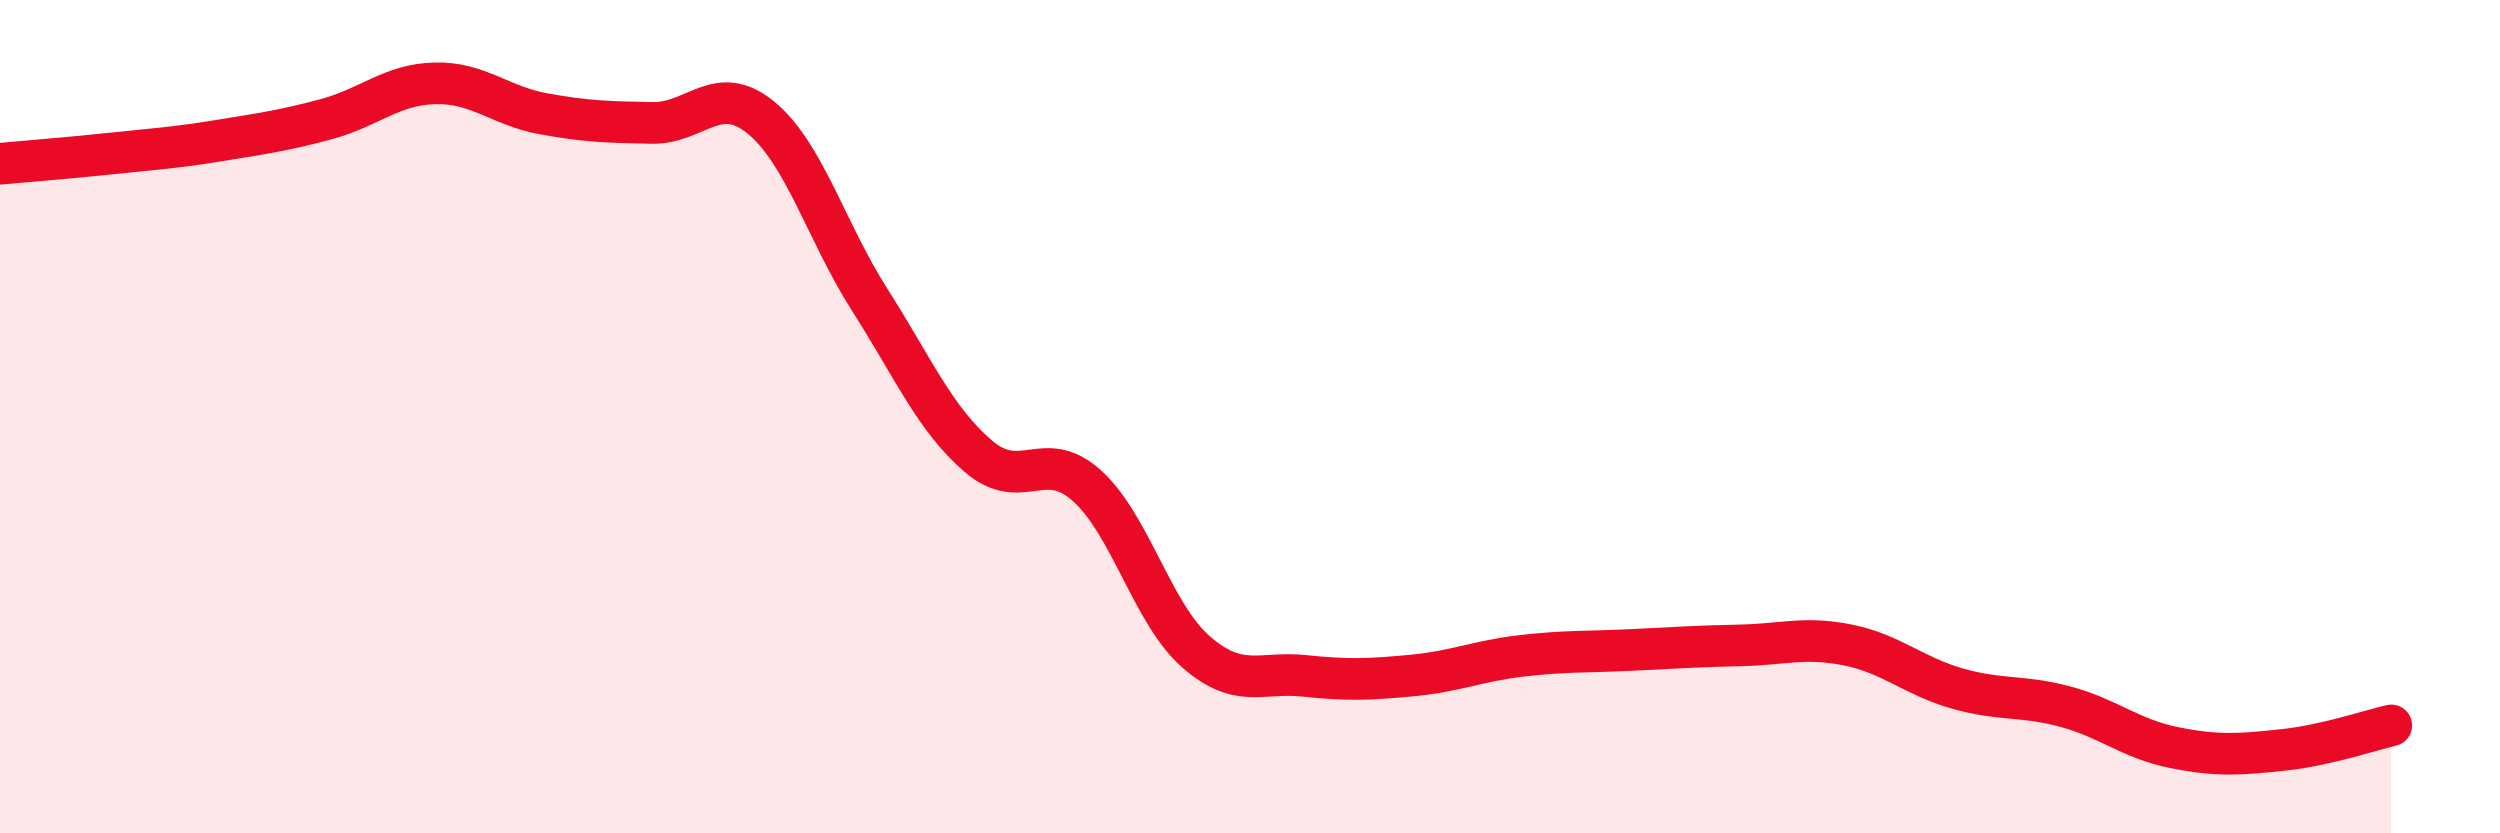
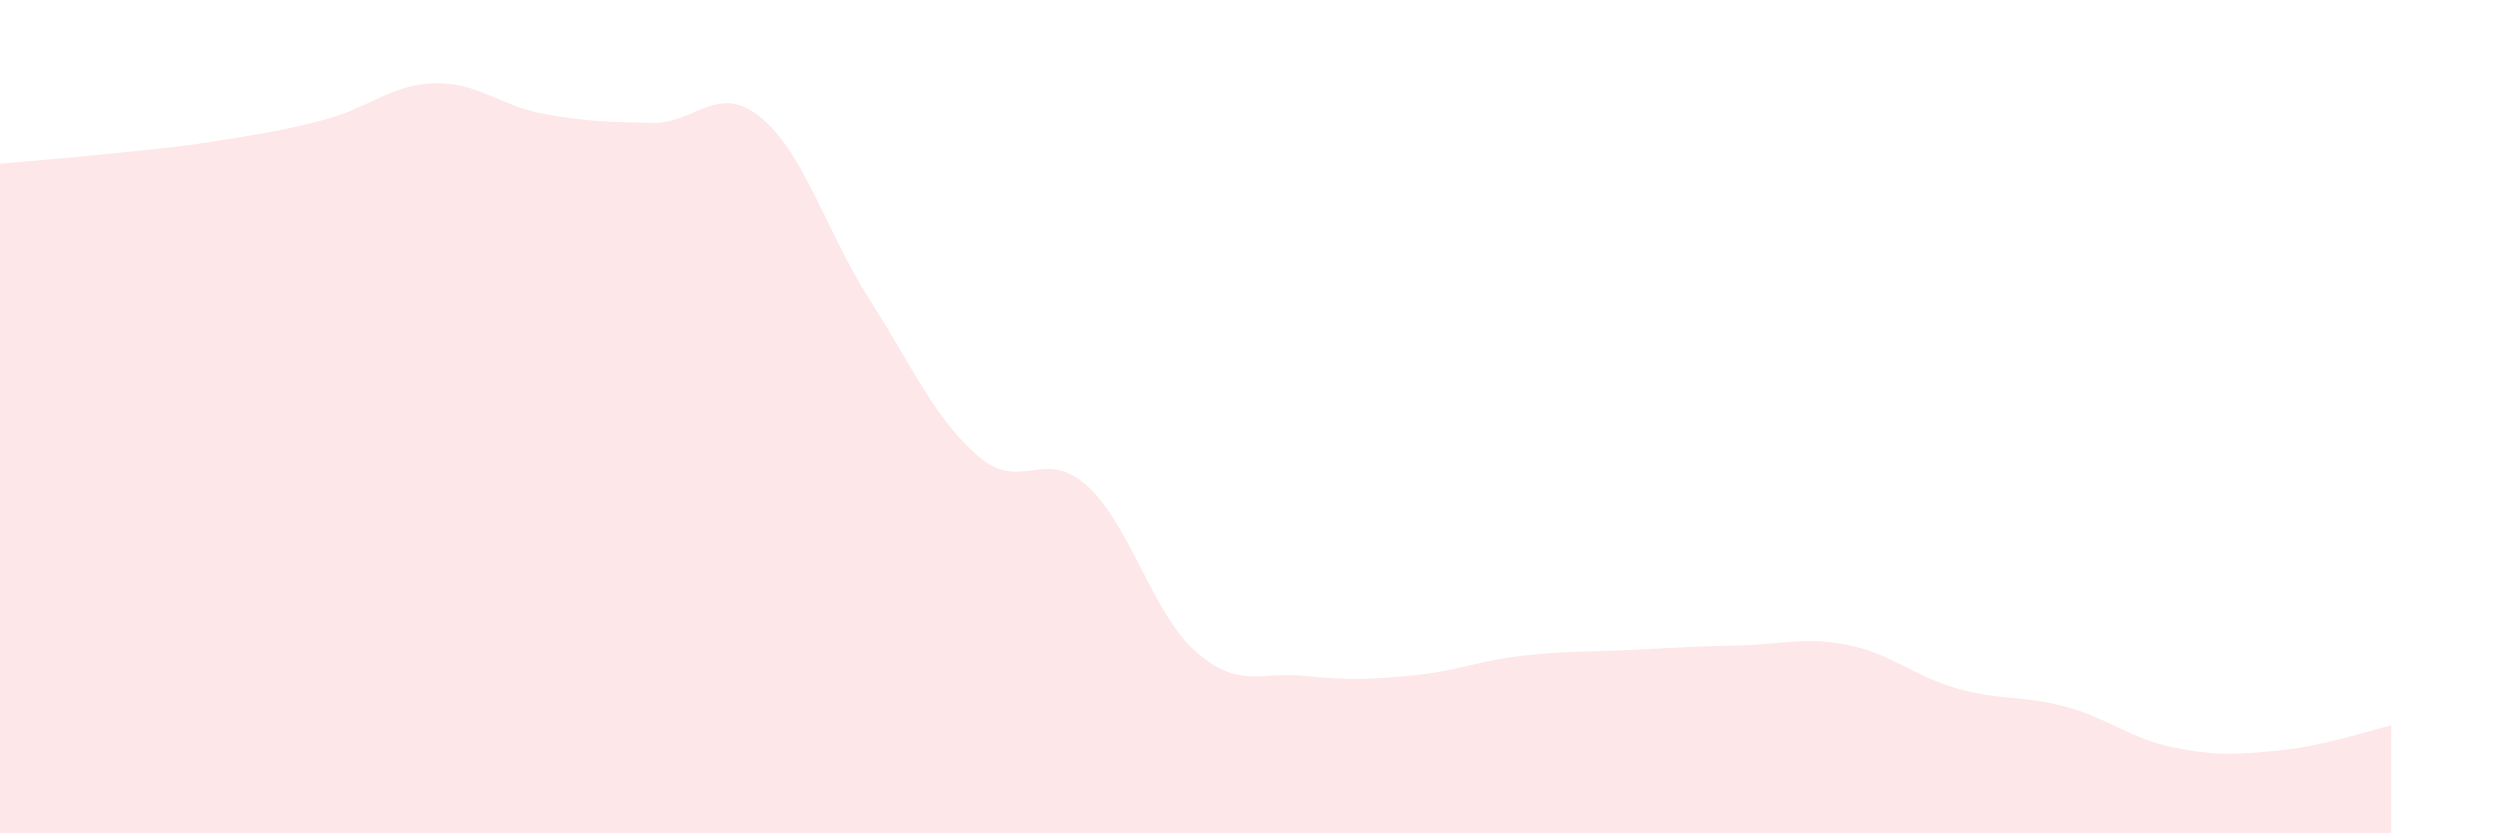
<svg xmlns="http://www.w3.org/2000/svg" width="60" height="20" viewBox="0 0 60 20">
  <path d="M 0,3.93 C 0.52,3.88 1.57,3.8 2.61,3.69 C 3.65,3.58 4.18,3.55 5.22,3.38 C 6.26,3.21 6.79,3.14 7.83,2.86 C 8.87,2.58 9.39,2.03 10.43,2 C 11.47,1.97 12,2.54 13.04,2.73 C 14.08,2.92 14.61,2.93 15.65,2.95 C 16.69,2.97 17.22,1.97 18.26,2.82 C 19.3,3.67 19.83,5.56 20.87,7.19 C 21.91,8.82 22.44,10.06 23.48,10.95 C 24.52,11.84 25.05,10.72 26.09,11.66 C 27.13,12.6 27.66,14.73 28.7,15.64 C 29.74,16.55 30.26,16.11 31.3,16.22 C 32.34,16.33 32.87,16.31 33.91,16.21 C 34.95,16.11 35.48,15.86 36.52,15.74 C 37.56,15.62 38.09,15.65 39.13,15.6 C 40.17,15.55 40.7,15.51 41.74,15.49 C 42.78,15.47 43.31,15.27 44.35,15.48 C 45.39,15.69 45.92,16.22 46.96,16.52 C 48,16.82 48.53,16.68 49.57,16.96 C 50.61,17.24 51.13,17.73 52.17,17.94 C 53.21,18.15 53.74,18.11 54.78,18 C 55.82,17.89 56.87,17.53 57.39,17.41L57.39 20L0 20Z" fill="#EB0A25" opacity="0.1" stroke-linecap="round" stroke-linejoin="round" />
-   <path d="M 0,3.93 C 0.52,3.88 1.57,3.8 2.61,3.69 C 3.65,3.58 4.18,3.55 5.22,3.38 C 6.26,3.21 6.79,3.14 7.83,2.86 C 8.87,2.58 9.39,2.03 10.43,2 C 11.47,1.97 12,2.54 13.04,2.73 C 14.08,2.92 14.61,2.93 15.65,2.95 C 16.69,2.97 17.22,1.97 18.26,2.82 C 19.3,3.67 19.83,5.56 20.87,7.19 C 21.91,8.82 22.44,10.06 23.48,10.95 C 24.52,11.84 25.05,10.72 26.09,11.66 C 27.13,12.6 27.66,14.73 28.7,15.64 C 29.74,16.55 30.26,16.11 31.3,16.22 C 32.34,16.33 32.87,16.31 33.91,16.21 C 34.95,16.11 35.48,15.86 36.52,15.74 C 37.56,15.62 38.09,15.65 39.13,15.6 C 40.17,15.55 40.7,15.51 41.74,15.49 C 42.78,15.47 43.31,15.27 44.35,15.48 C 45.39,15.69 45.92,16.22 46.96,16.52 C 48,16.82 48.53,16.68 49.57,16.96 C 50.61,17.24 51.13,17.73 52.17,17.94 C 53.21,18.15 53.74,18.11 54.78,18 C 55.82,17.89 56.87,17.53 57.39,17.41" stroke="#EB0A25" stroke-width="1" fill="none" stroke-linecap="round" stroke-linejoin="round" />
</svg>